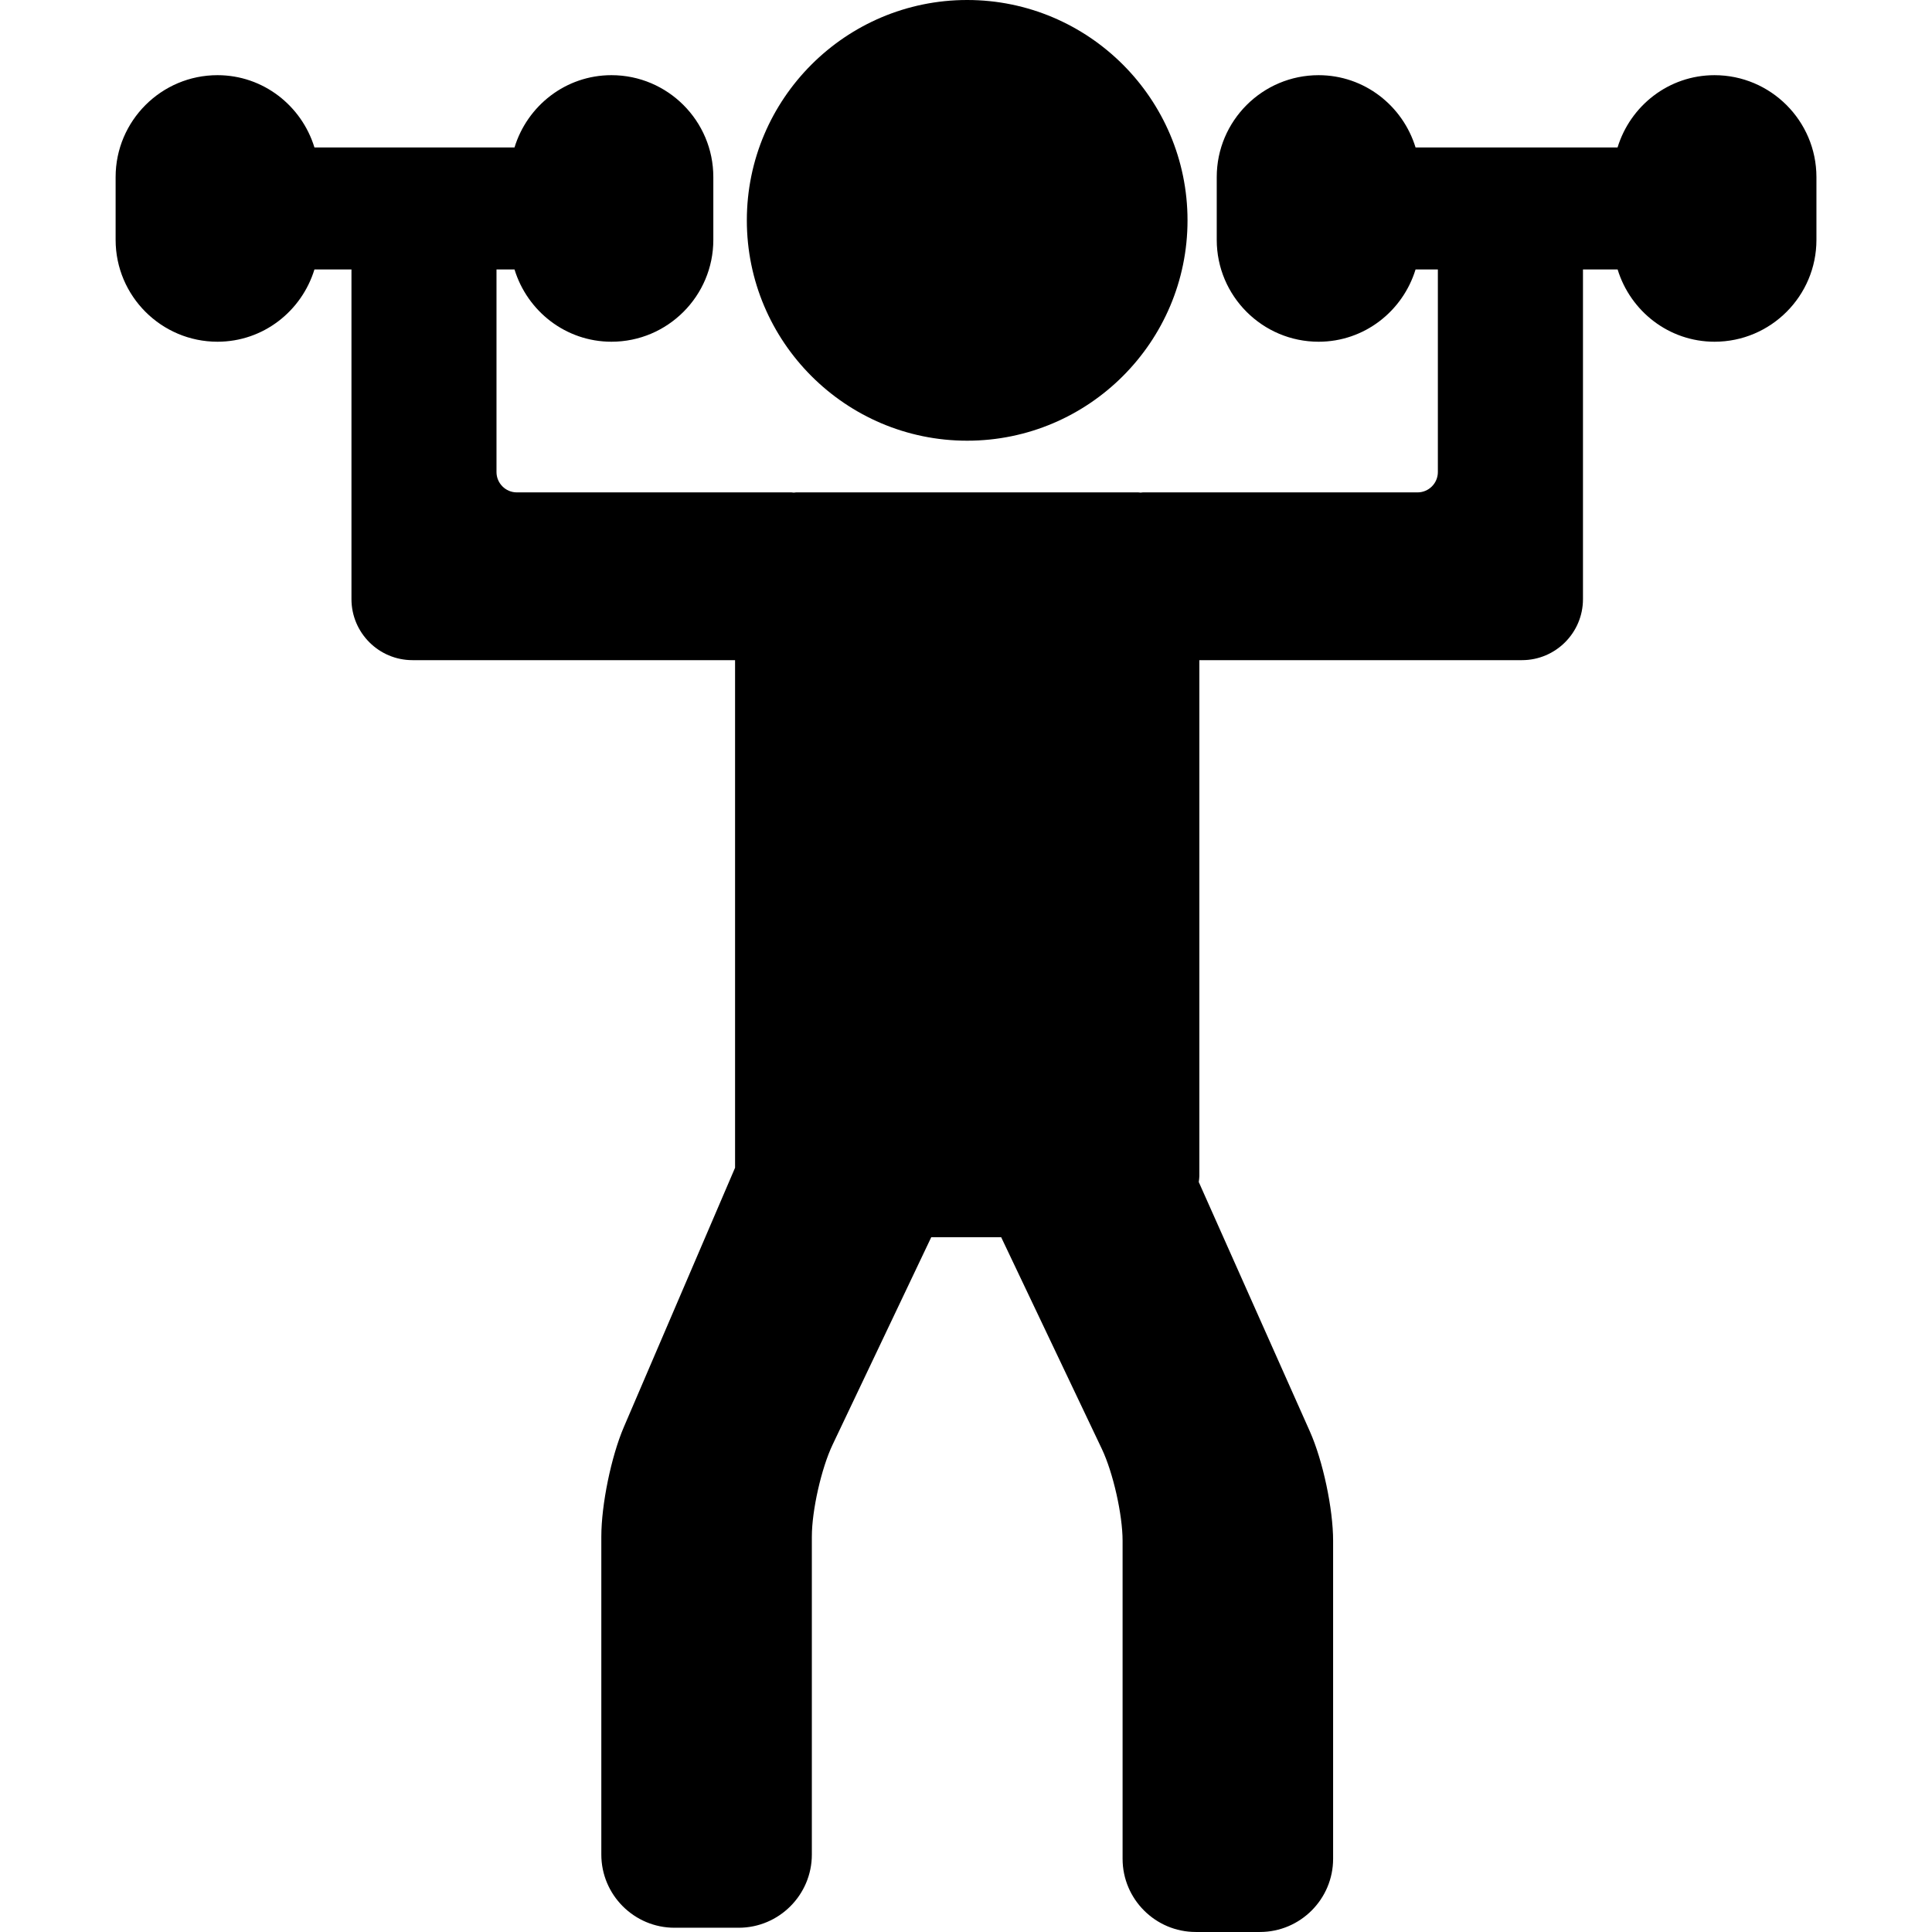
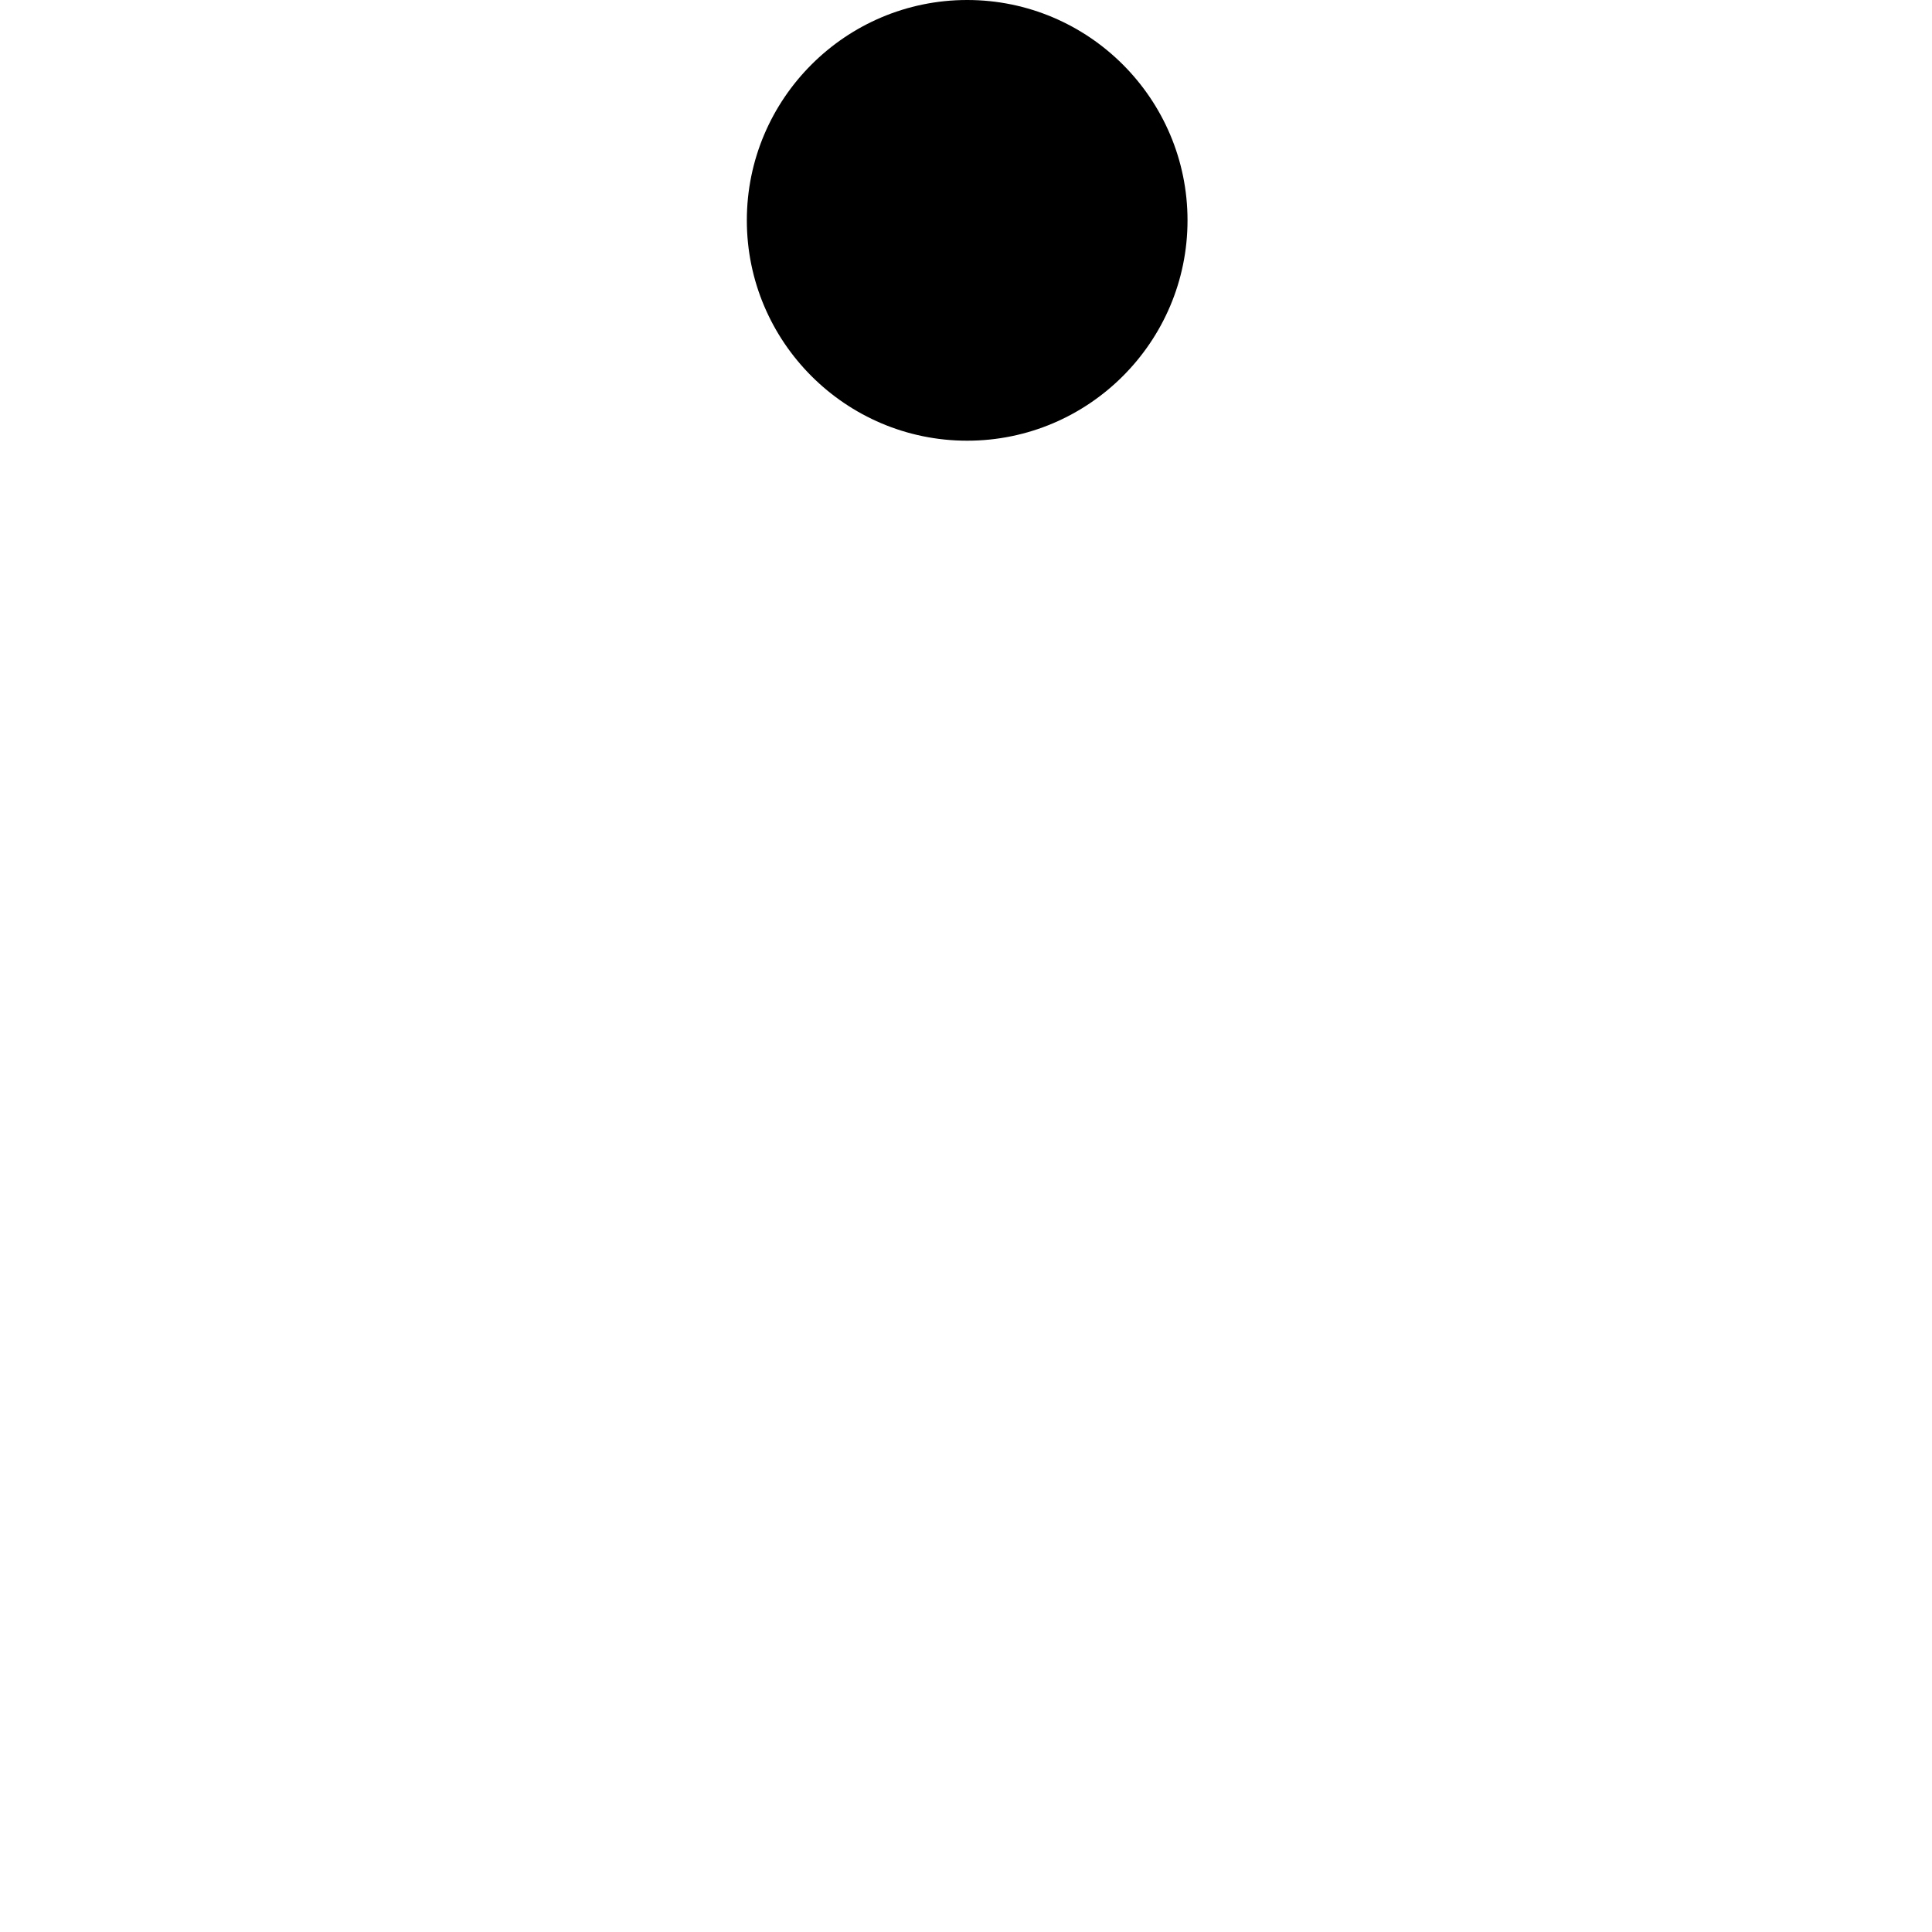
<svg xmlns="http://www.w3.org/2000/svg" fill="#000000" height="800px" width="800px" version="1.1" id="Capa_1" viewBox="0 0 95.009 95.009" xml:space="preserve">
  <g>
    <path d="M47.562,21.672c5.975,0,10.836-4.861,10.836-10.836S53.537,0,47.562,0c-5.975,0-10.835,4.861-10.835,10.836   S41.587,21.672,47.562,21.672z" />
-     <path d="M84.314,3.697c-2.252,0-4.14,1.504-4.768,3.554h-9.934c-0.628-2.049-2.516-3.554-4.768-3.554   c-2.762,0-5.009,2.247-5.009,5.009v3.09c0,2.762,2.247,5.009,5.009,5.009c2.252,0,4.14-1.504,4.768-3.554h1.097v9.963   c0,0.551-0.449,1-1,1H56.206c-0.039,0-0.076,0.01-0.114,0.012c-0.039-0.001-0.075-0.012-0.114-0.012h-16.83   c-0.039,0-0.076,0.01-0.114,0.012c-0.039-0.001-0.075-0.012-0.114-0.012H25.416c-0.551,0-1-0.449-1-1v-9.963h0.886   c0.628,2.049,2.516,3.554,4.768,3.554c2.762,0,5.009-2.247,5.009-5.009v-3.09c0-2.762-2.247-5.009-5.009-5.009   c-2.252,0-4.14,1.504-4.768,3.554h-9.839c-0.628-2.049-2.516-3.554-4.768-3.554c-2.762,0-5.009,2.247-5.009,5.009v3.09   c0,2.762,2.247,5.009,5.009,5.009c2.252,0,4.14-1.504,4.768-3.554h1.821v16.213c0,1.654,1.346,3,3,3h15.864v24.962l-5.471,12.755   c-0.62,1.446-1.106,3.811-1.106,5.383v15.636c0,1.985,1.615,3.6,3.6,3.6h3.153c1.985,0,3.6-1.615,3.6-3.6V75.564   c0-1.287,0.467-3.356,1.02-4.519l4.852-10.204h3.438l4.951,10.412c0.553,1.163,1.02,3.232,1.02,4.519v15.636   c0,1.985,1.615,3.6,3.6,3.6h3.153c1.985,0,3.6-1.615,3.6-3.6V75.772c0-1.577-0.502-3.94-1.144-5.381l-5.463-12.263   c0.009-0.096,0.029-0.188,0.029-0.286V32.464h15.865c1.654,0,3-1.346,3-3V13.251h1.704c0.628,2.049,2.516,3.554,4.768,3.554   c2.762,0,5.009-2.247,5.009-5.009v-3.09C89.323,5.944,87.076,3.697,84.314,3.697z" />
  </g>
</svg>